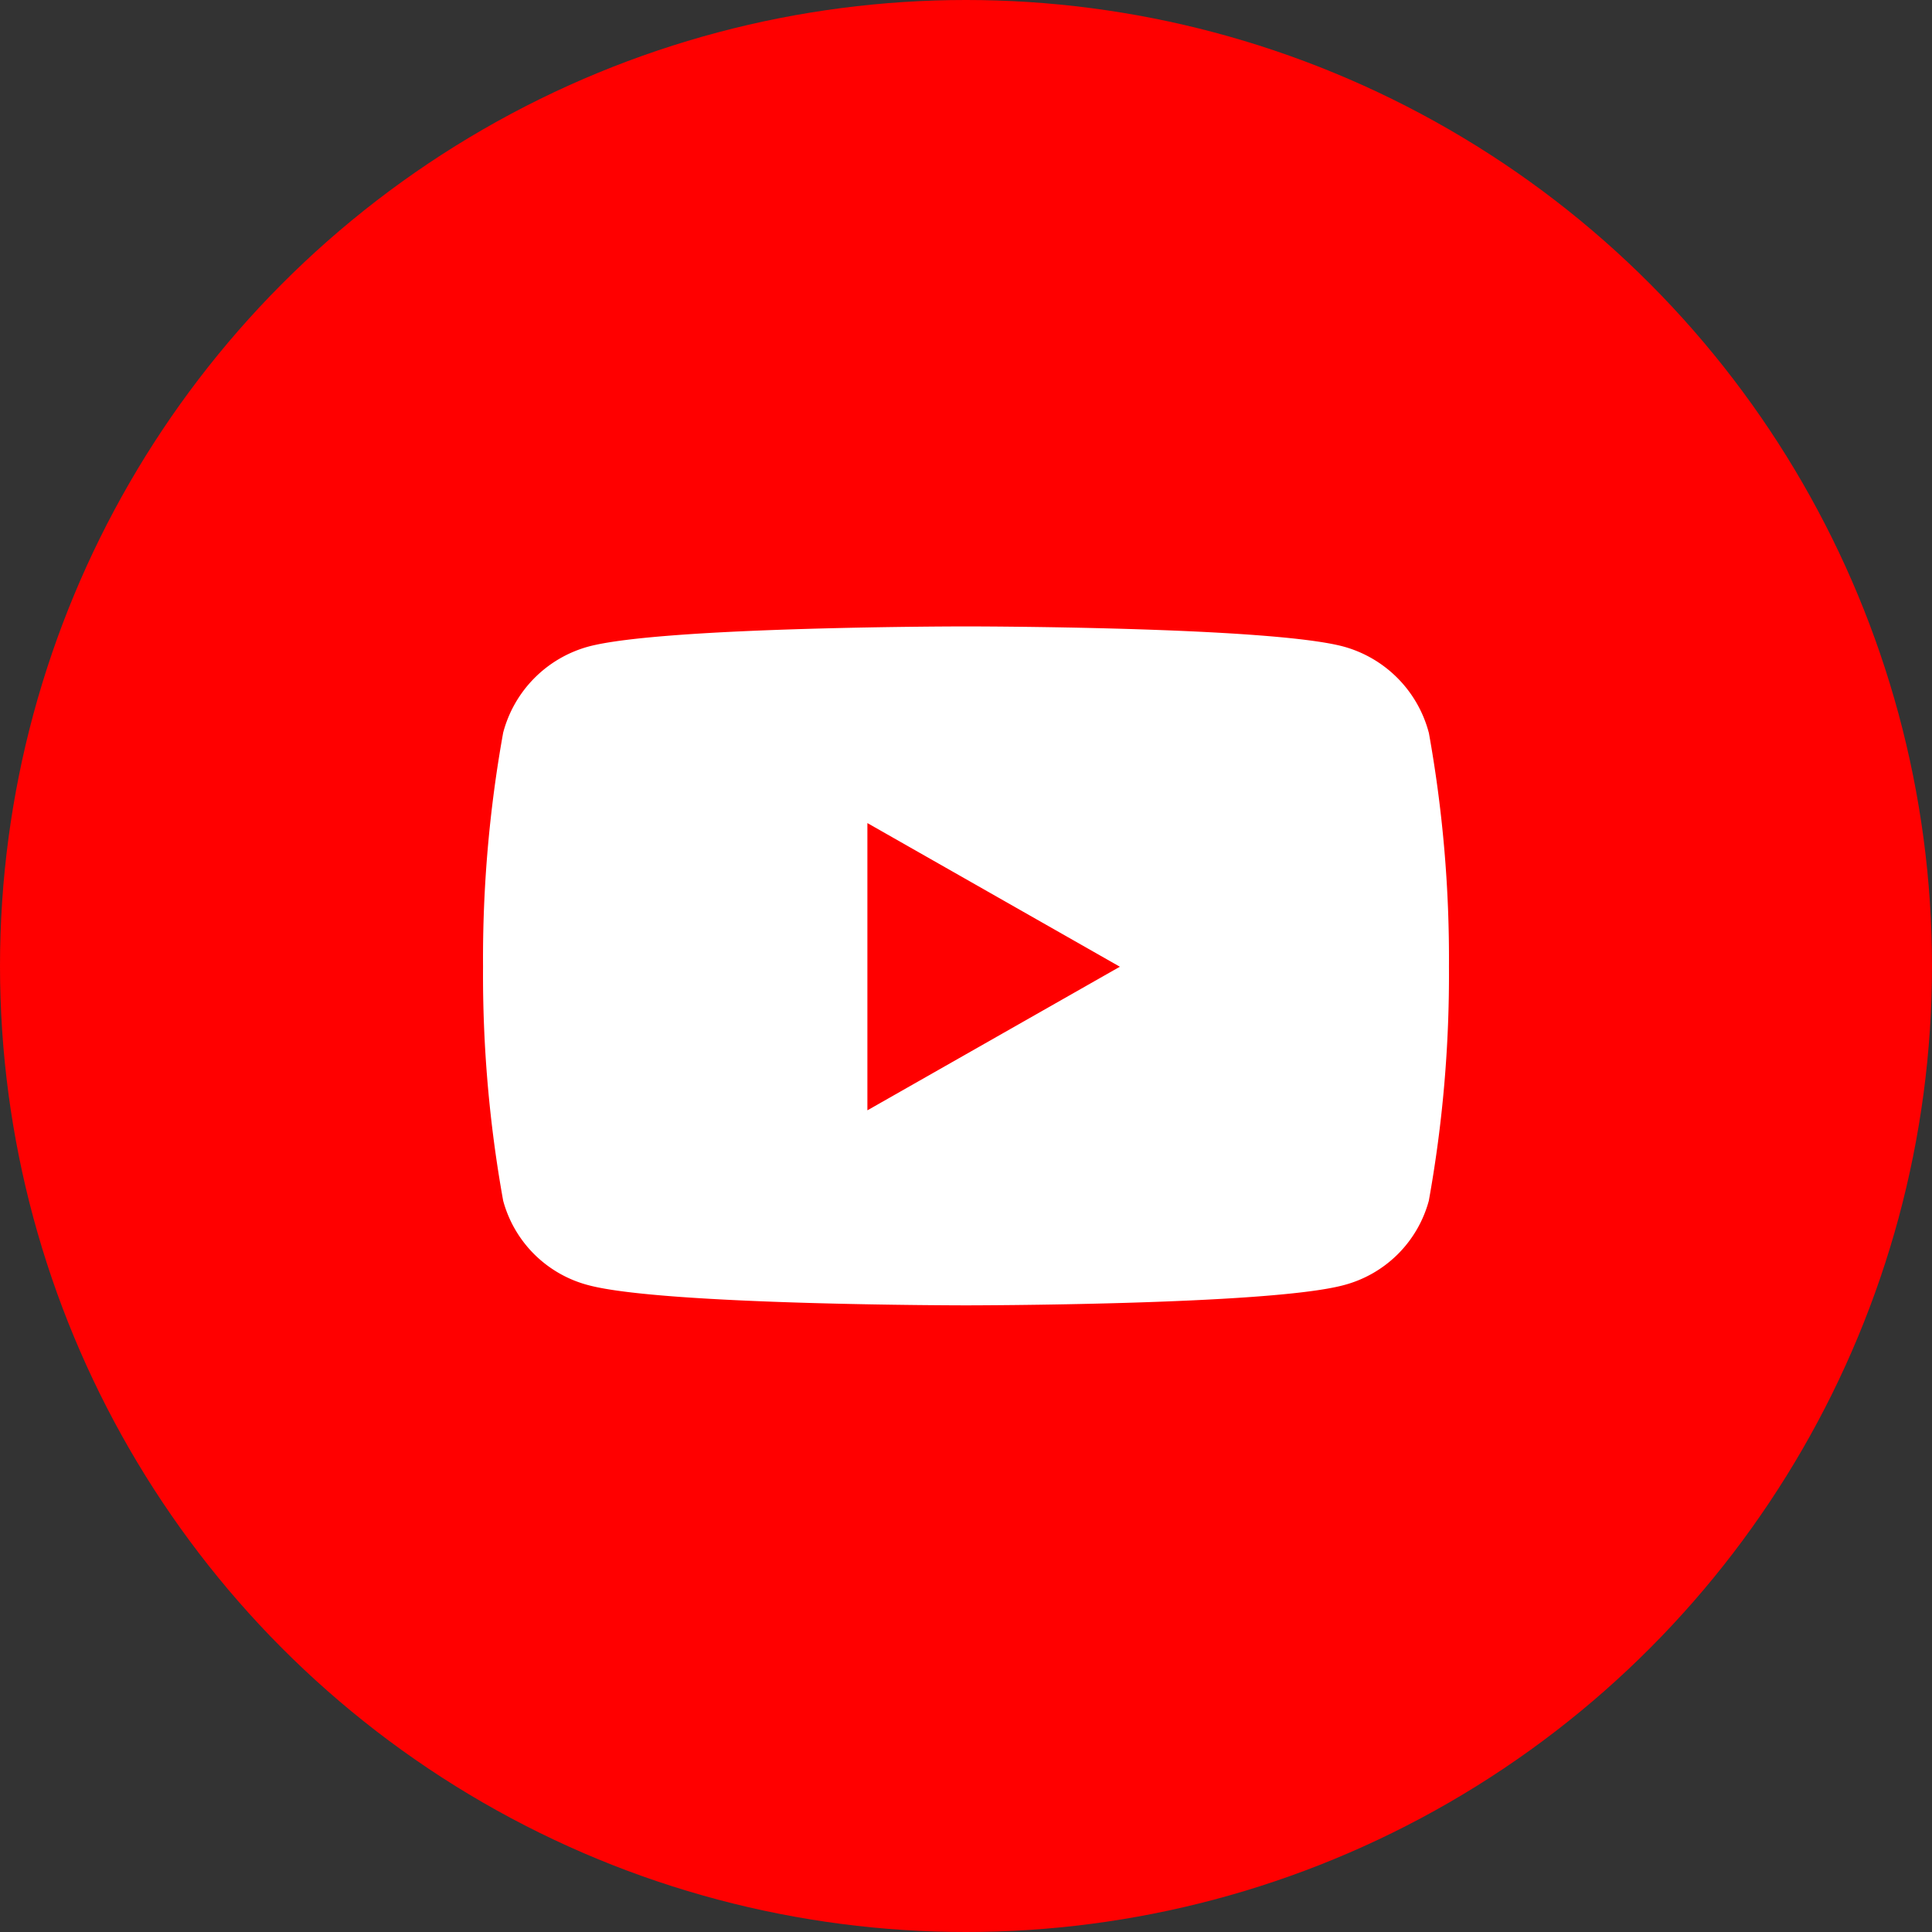
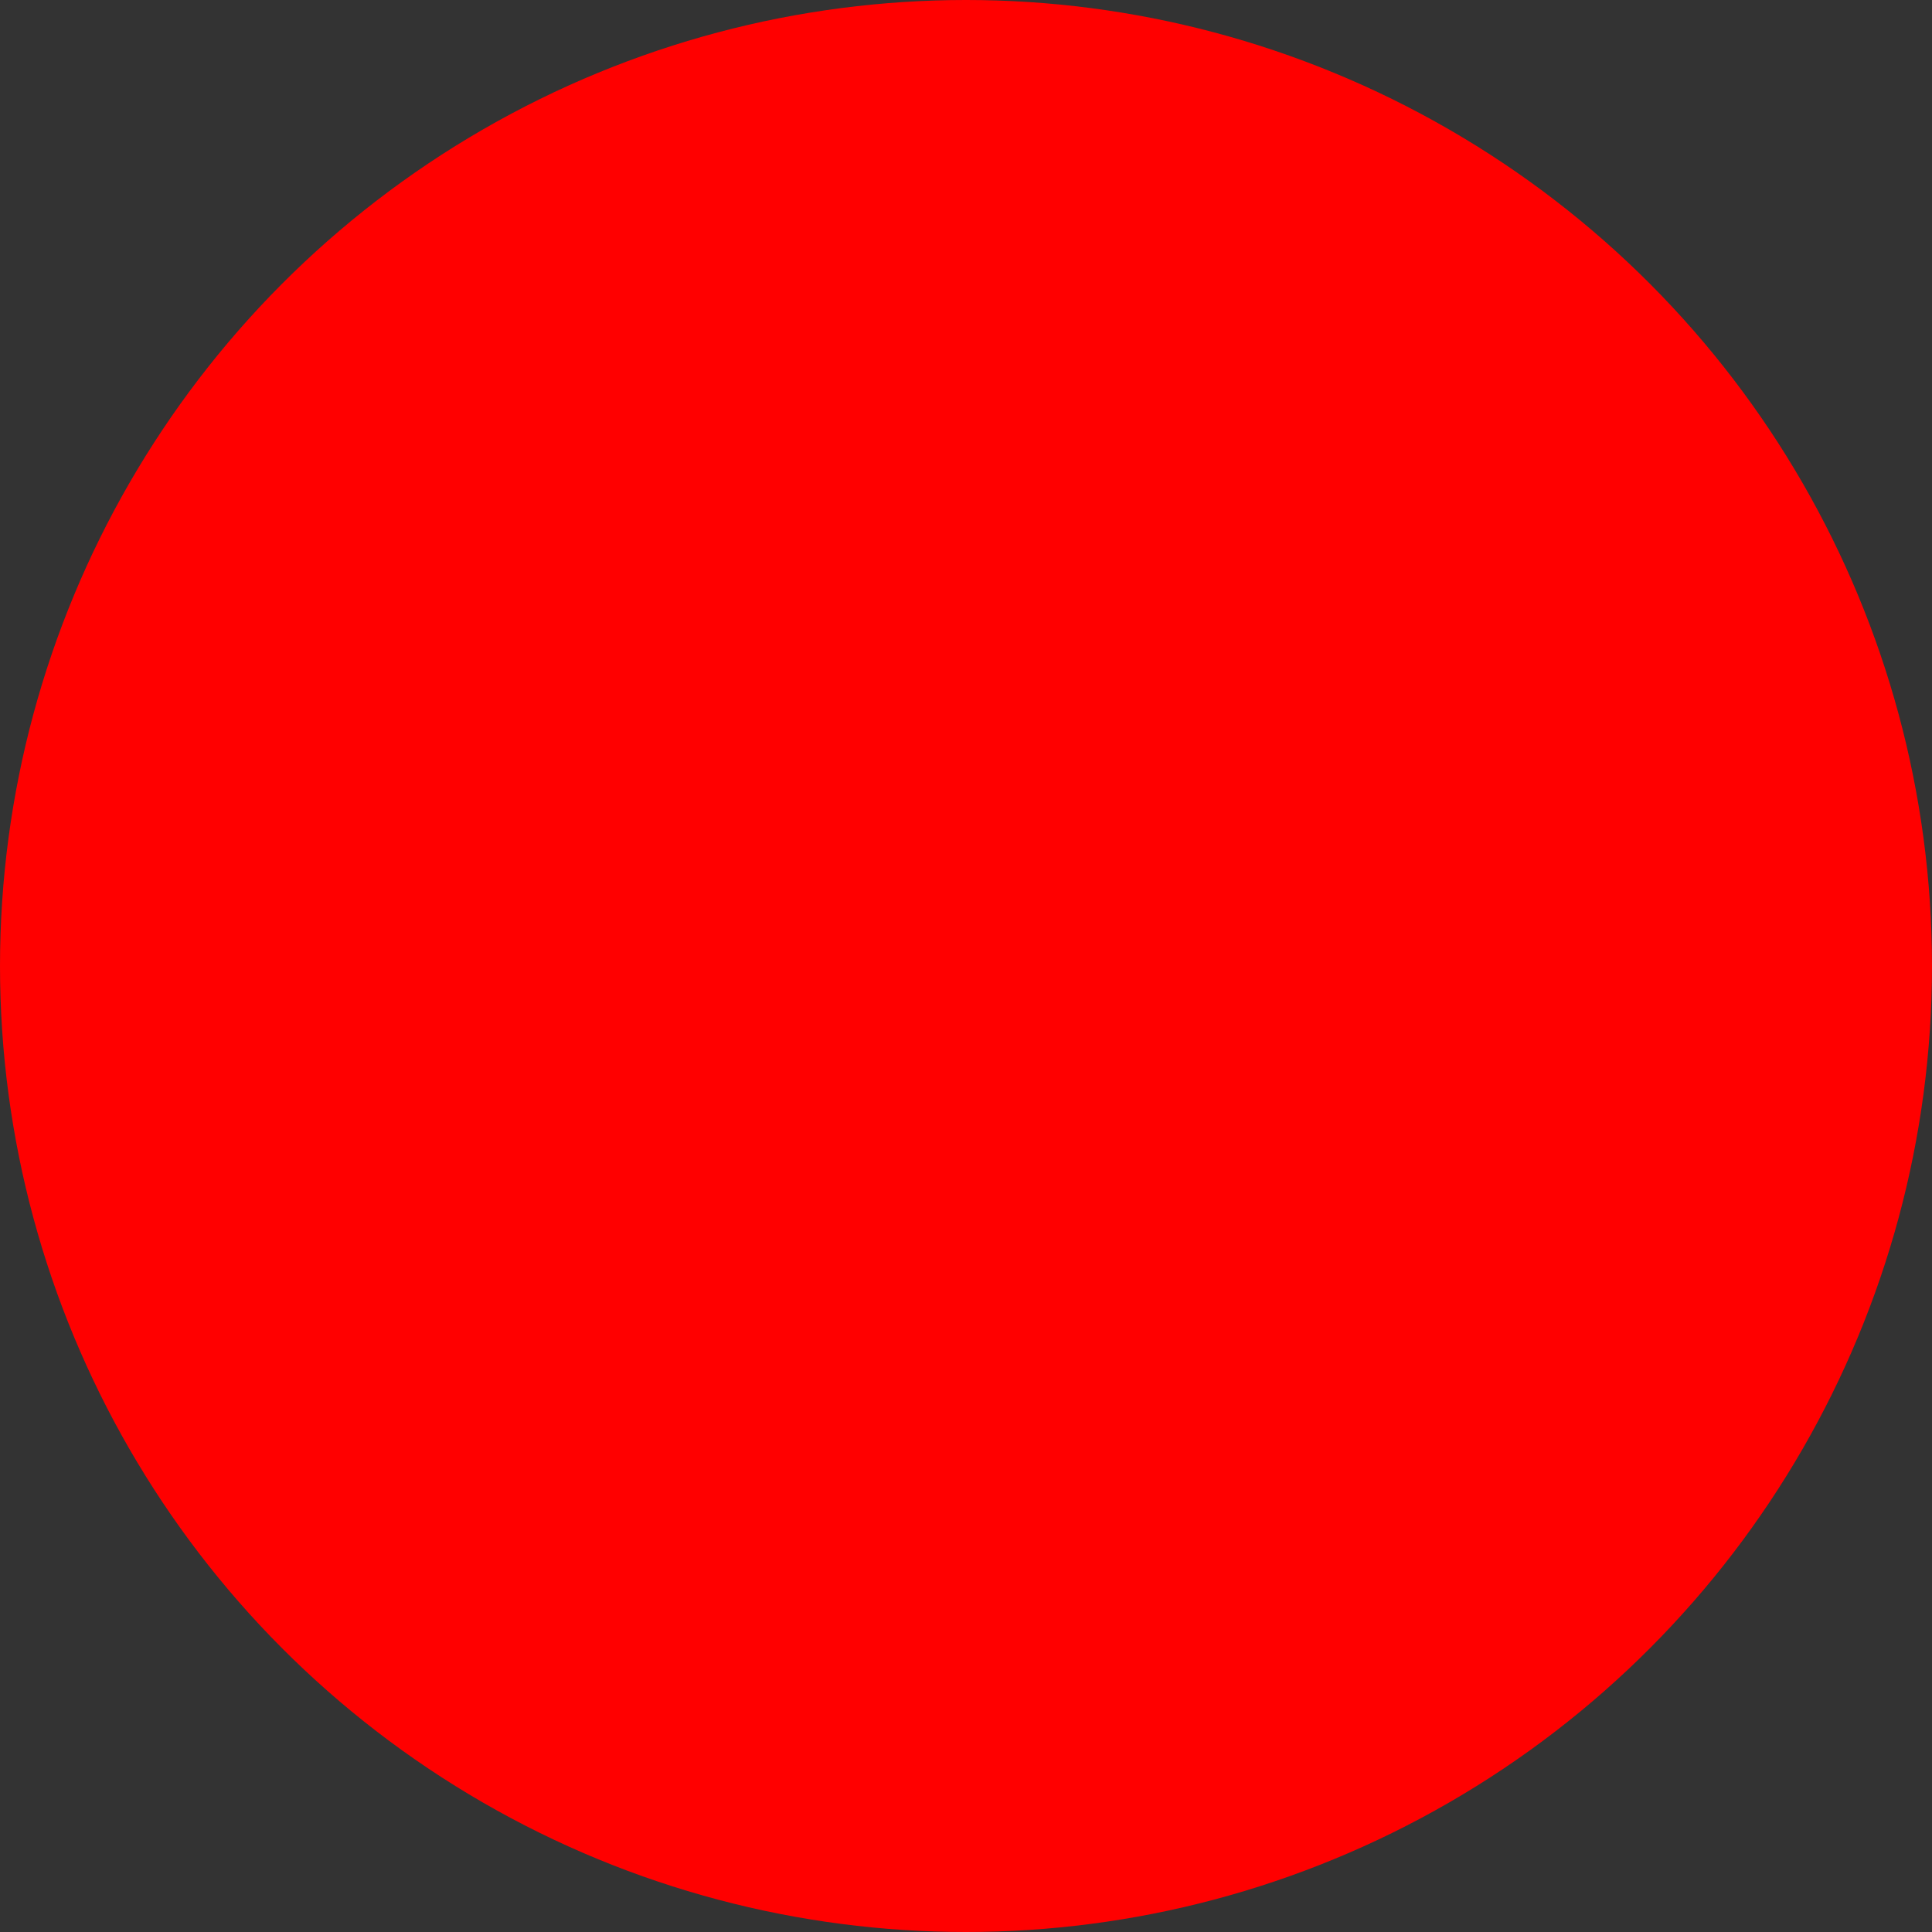
<svg xmlns="http://www.w3.org/2000/svg" width="48" height="48" viewBox="0 0 48 48">
  <rect x="0" y="0" width="48" height="48" fill="#333333" stroke="none" />
  <g id="グループ_5811" data-name="グループ 5811" transform="translate(-1080 -824)">
    <circle id="楕円形_11" data-name="楕円形 11" cx="24" cy="24" r="24" transform="translate(1080 824)" fill="red" />
-     <path id="Icon_awesome-youtube" data-name="Icon awesome-youtube" d="M24.548,7.14A3.016,3.016,0,0,0,22.427,5c-1.872-.5-9.377-.5-9.377-.5s-7.5,0-9.377.5A3.016,3.016,0,0,0,1.551,7.14a31.635,31.635,0,0,0-.5,5.814,31.635,31.635,0,0,0,.5,5.814,2.971,2.971,0,0,0,2.122,2.1c1.872.5,9.377.5,9.377.5s7.5,0,9.377-.5a2.971,2.971,0,0,0,2.122-2.1,31.635,31.635,0,0,0,.5-5.814,31.635,31.635,0,0,0-.5-5.814ZM10.6,16.523V9.386l6.273,3.569L10.6,16.523Z" transform="translate(1090.95 835.063)" fill="#fff" />
  </g>
</svg>